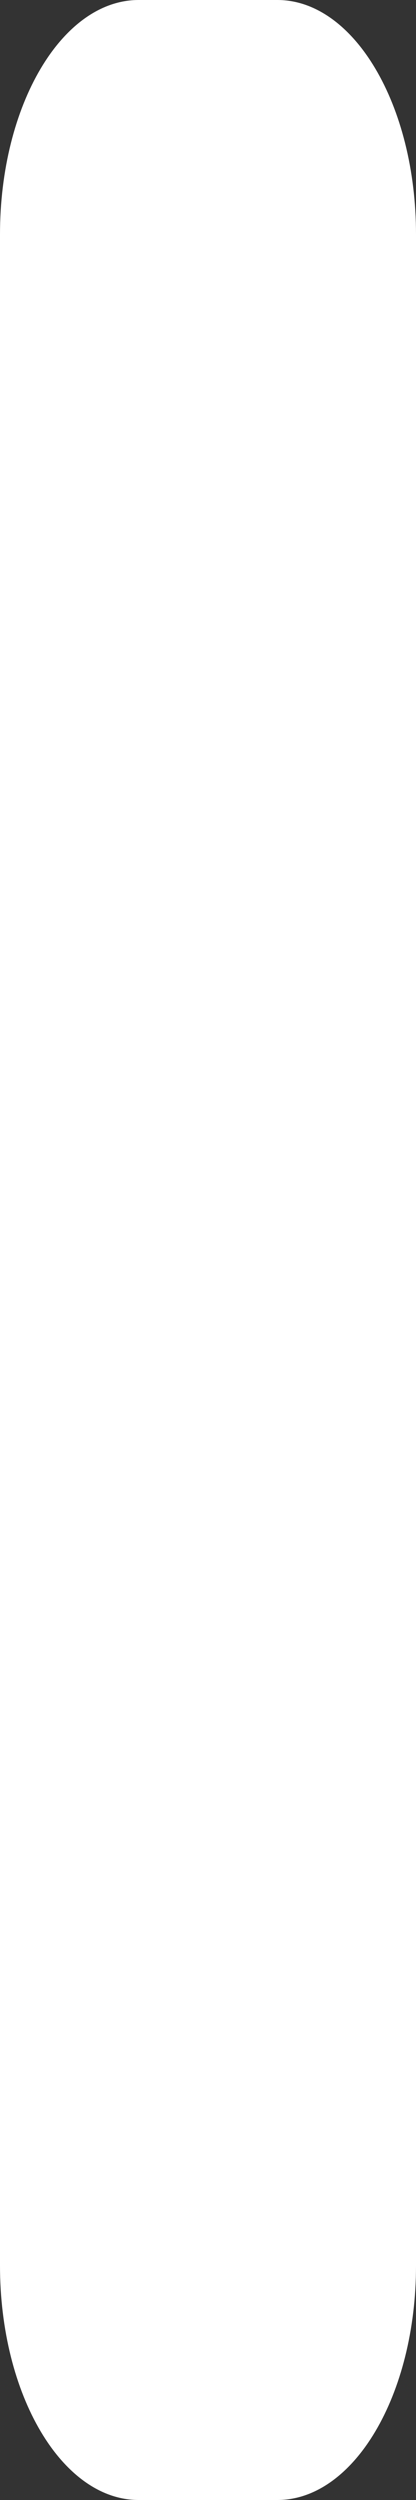
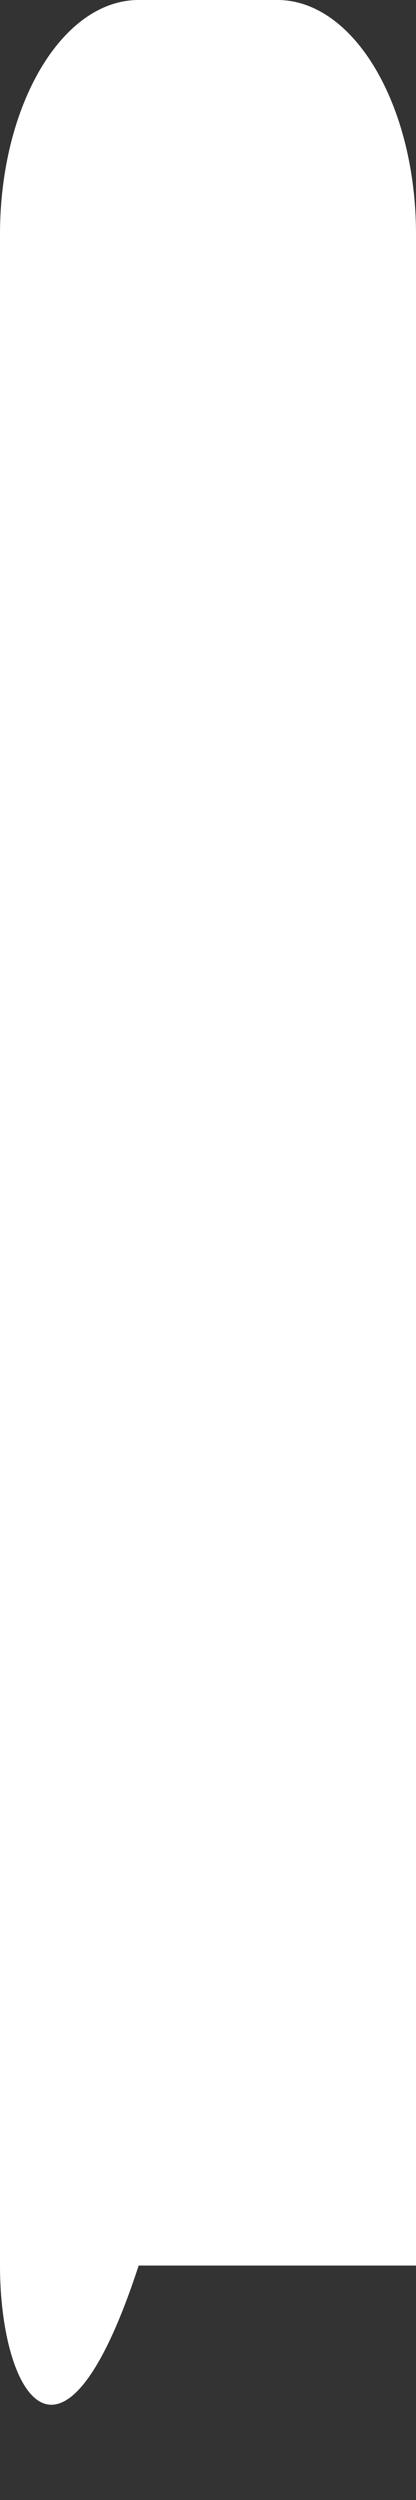
<svg xmlns="http://www.w3.org/2000/svg" width="3" height="18" viewBox="0 0 3 18" fill="none">
  <rect x="0" y="0" width="3" height="18" fill="#333333" stroke="none" />
-   <path d="M1 0H2C2.552 0 3 0.756 3 1.688V16.312C3 17.244 2.552 18 2 18H1C0.448 18 0 17.244 0 16.312V1.688C0 0.756 0.448 0 1 0V0Z" fill="white" />
+   <path d="M1 0H2C2.552 0 3 0.756 3 1.688V16.312H1C0.448 18 0 17.244 0 16.312V1.688C0 0.756 0.448 0 1 0V0Z" fill="white" />
</svg>